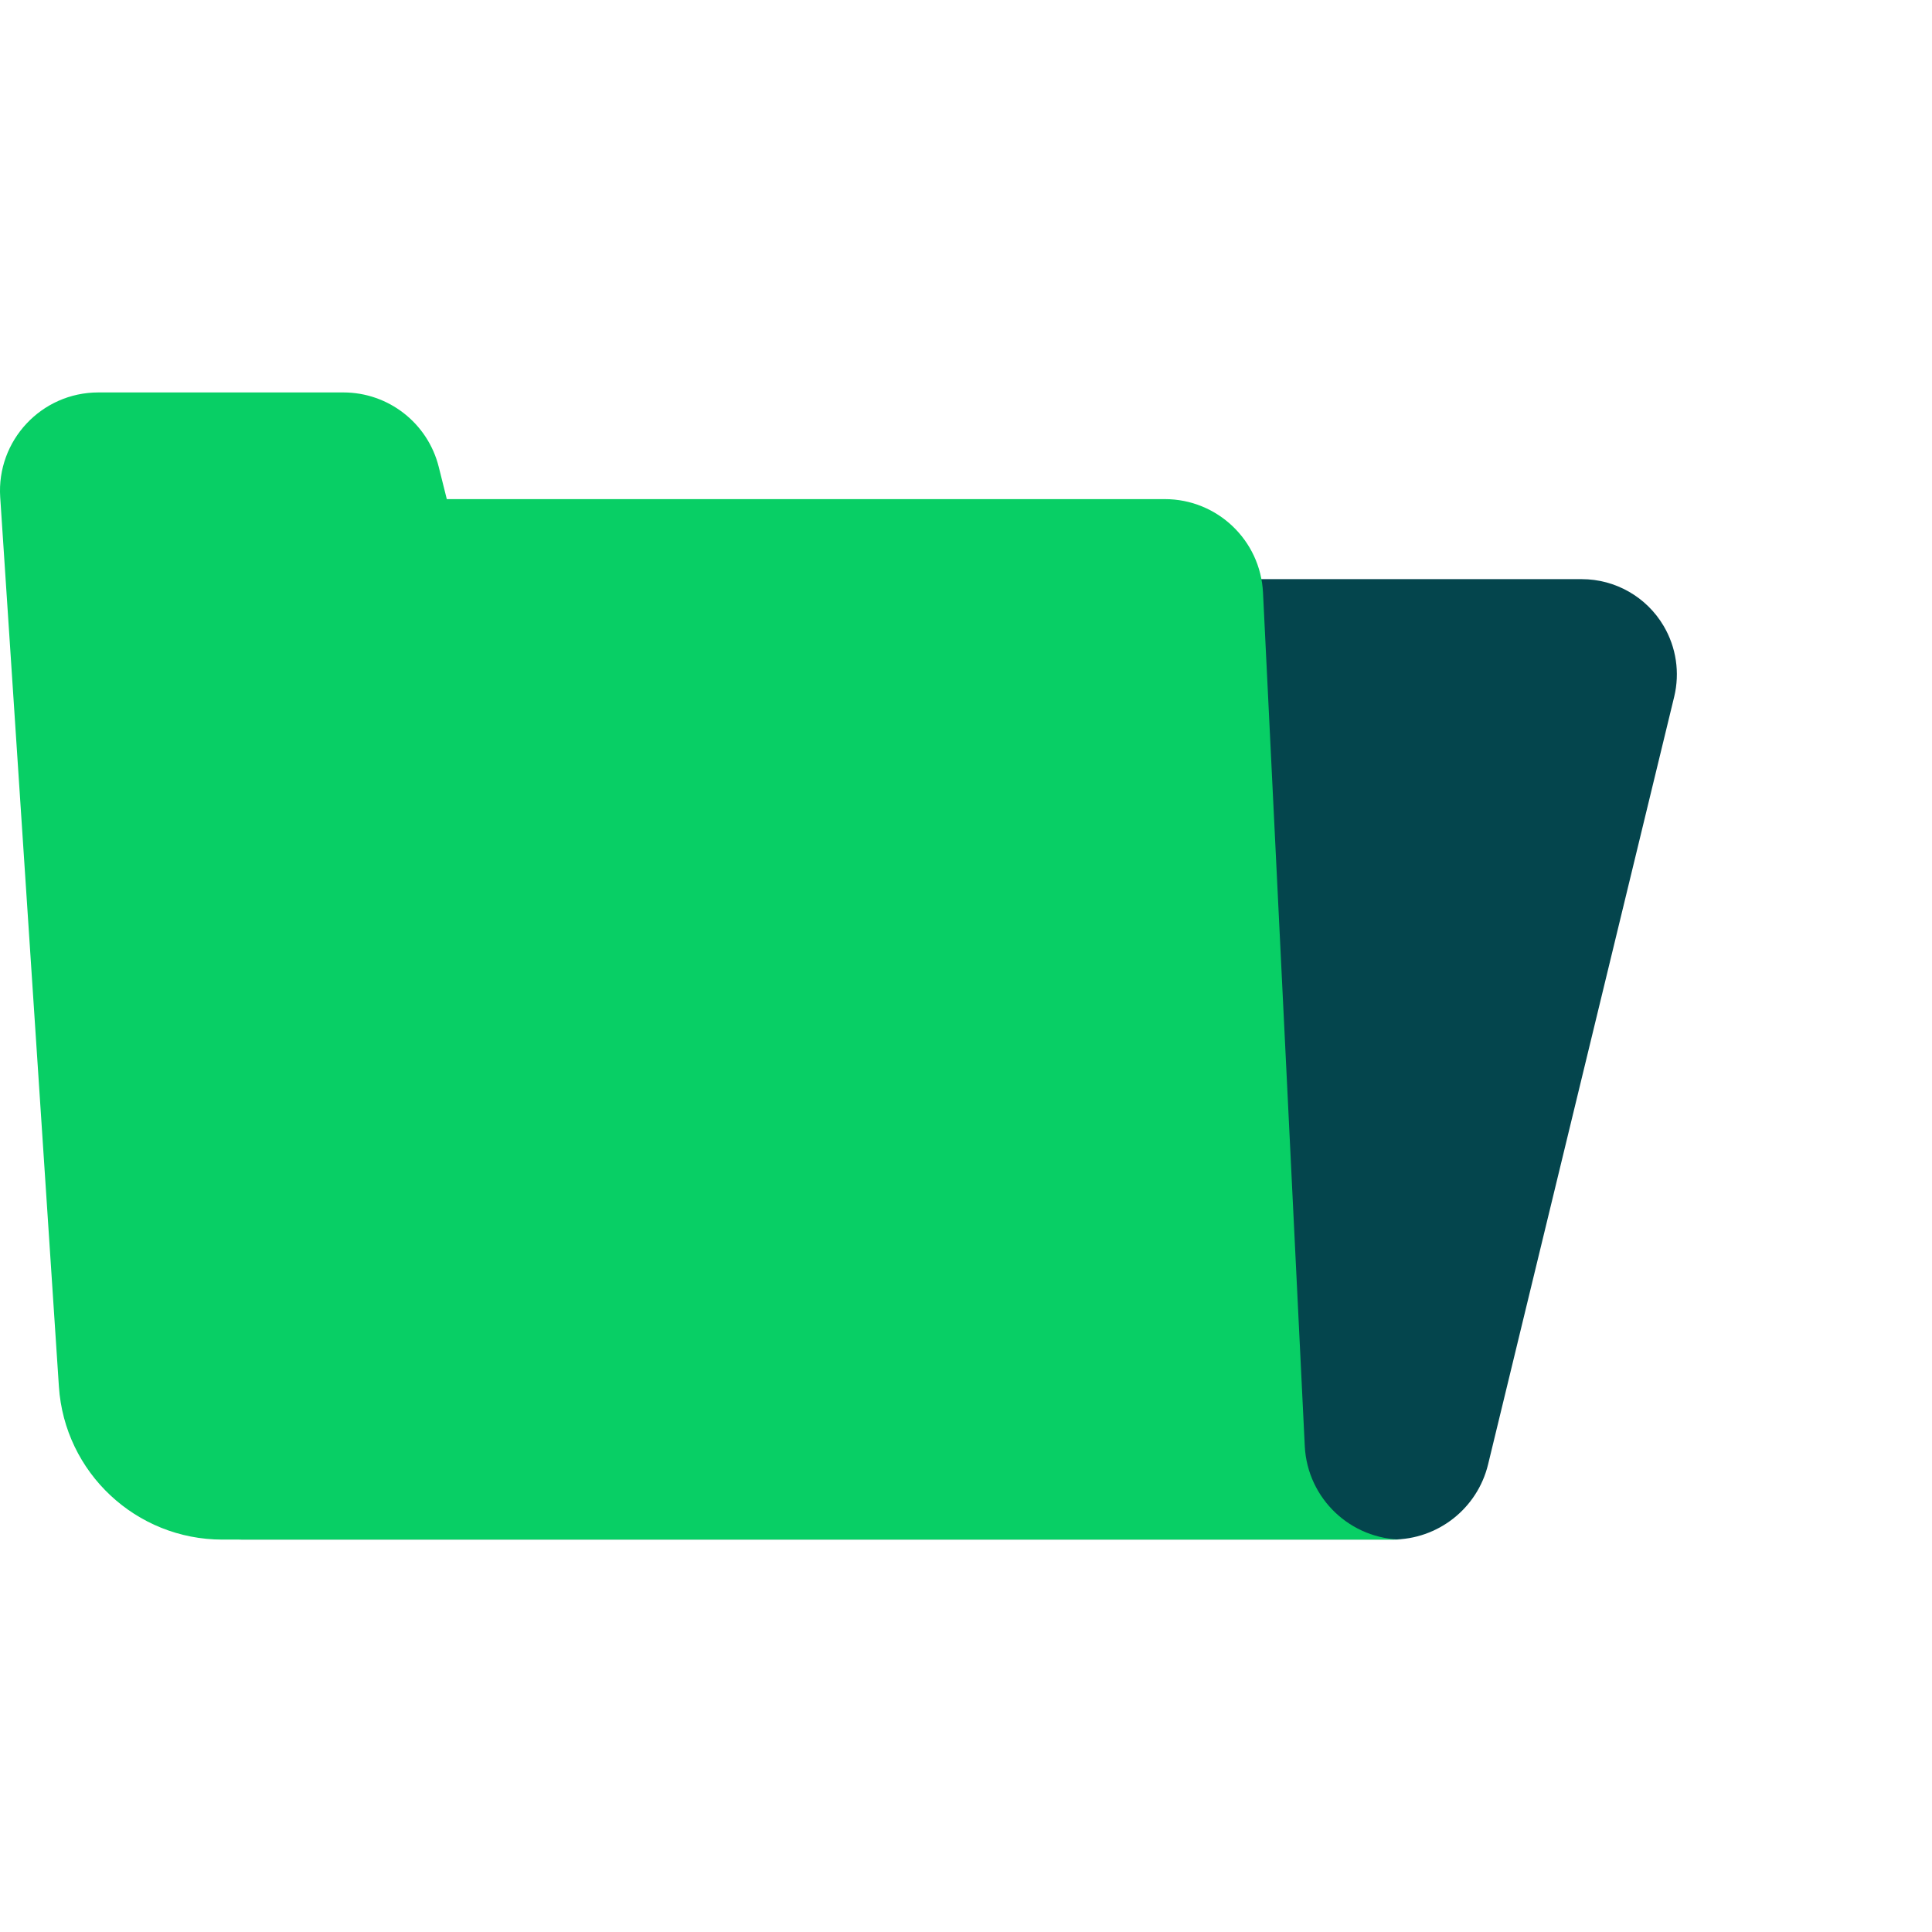
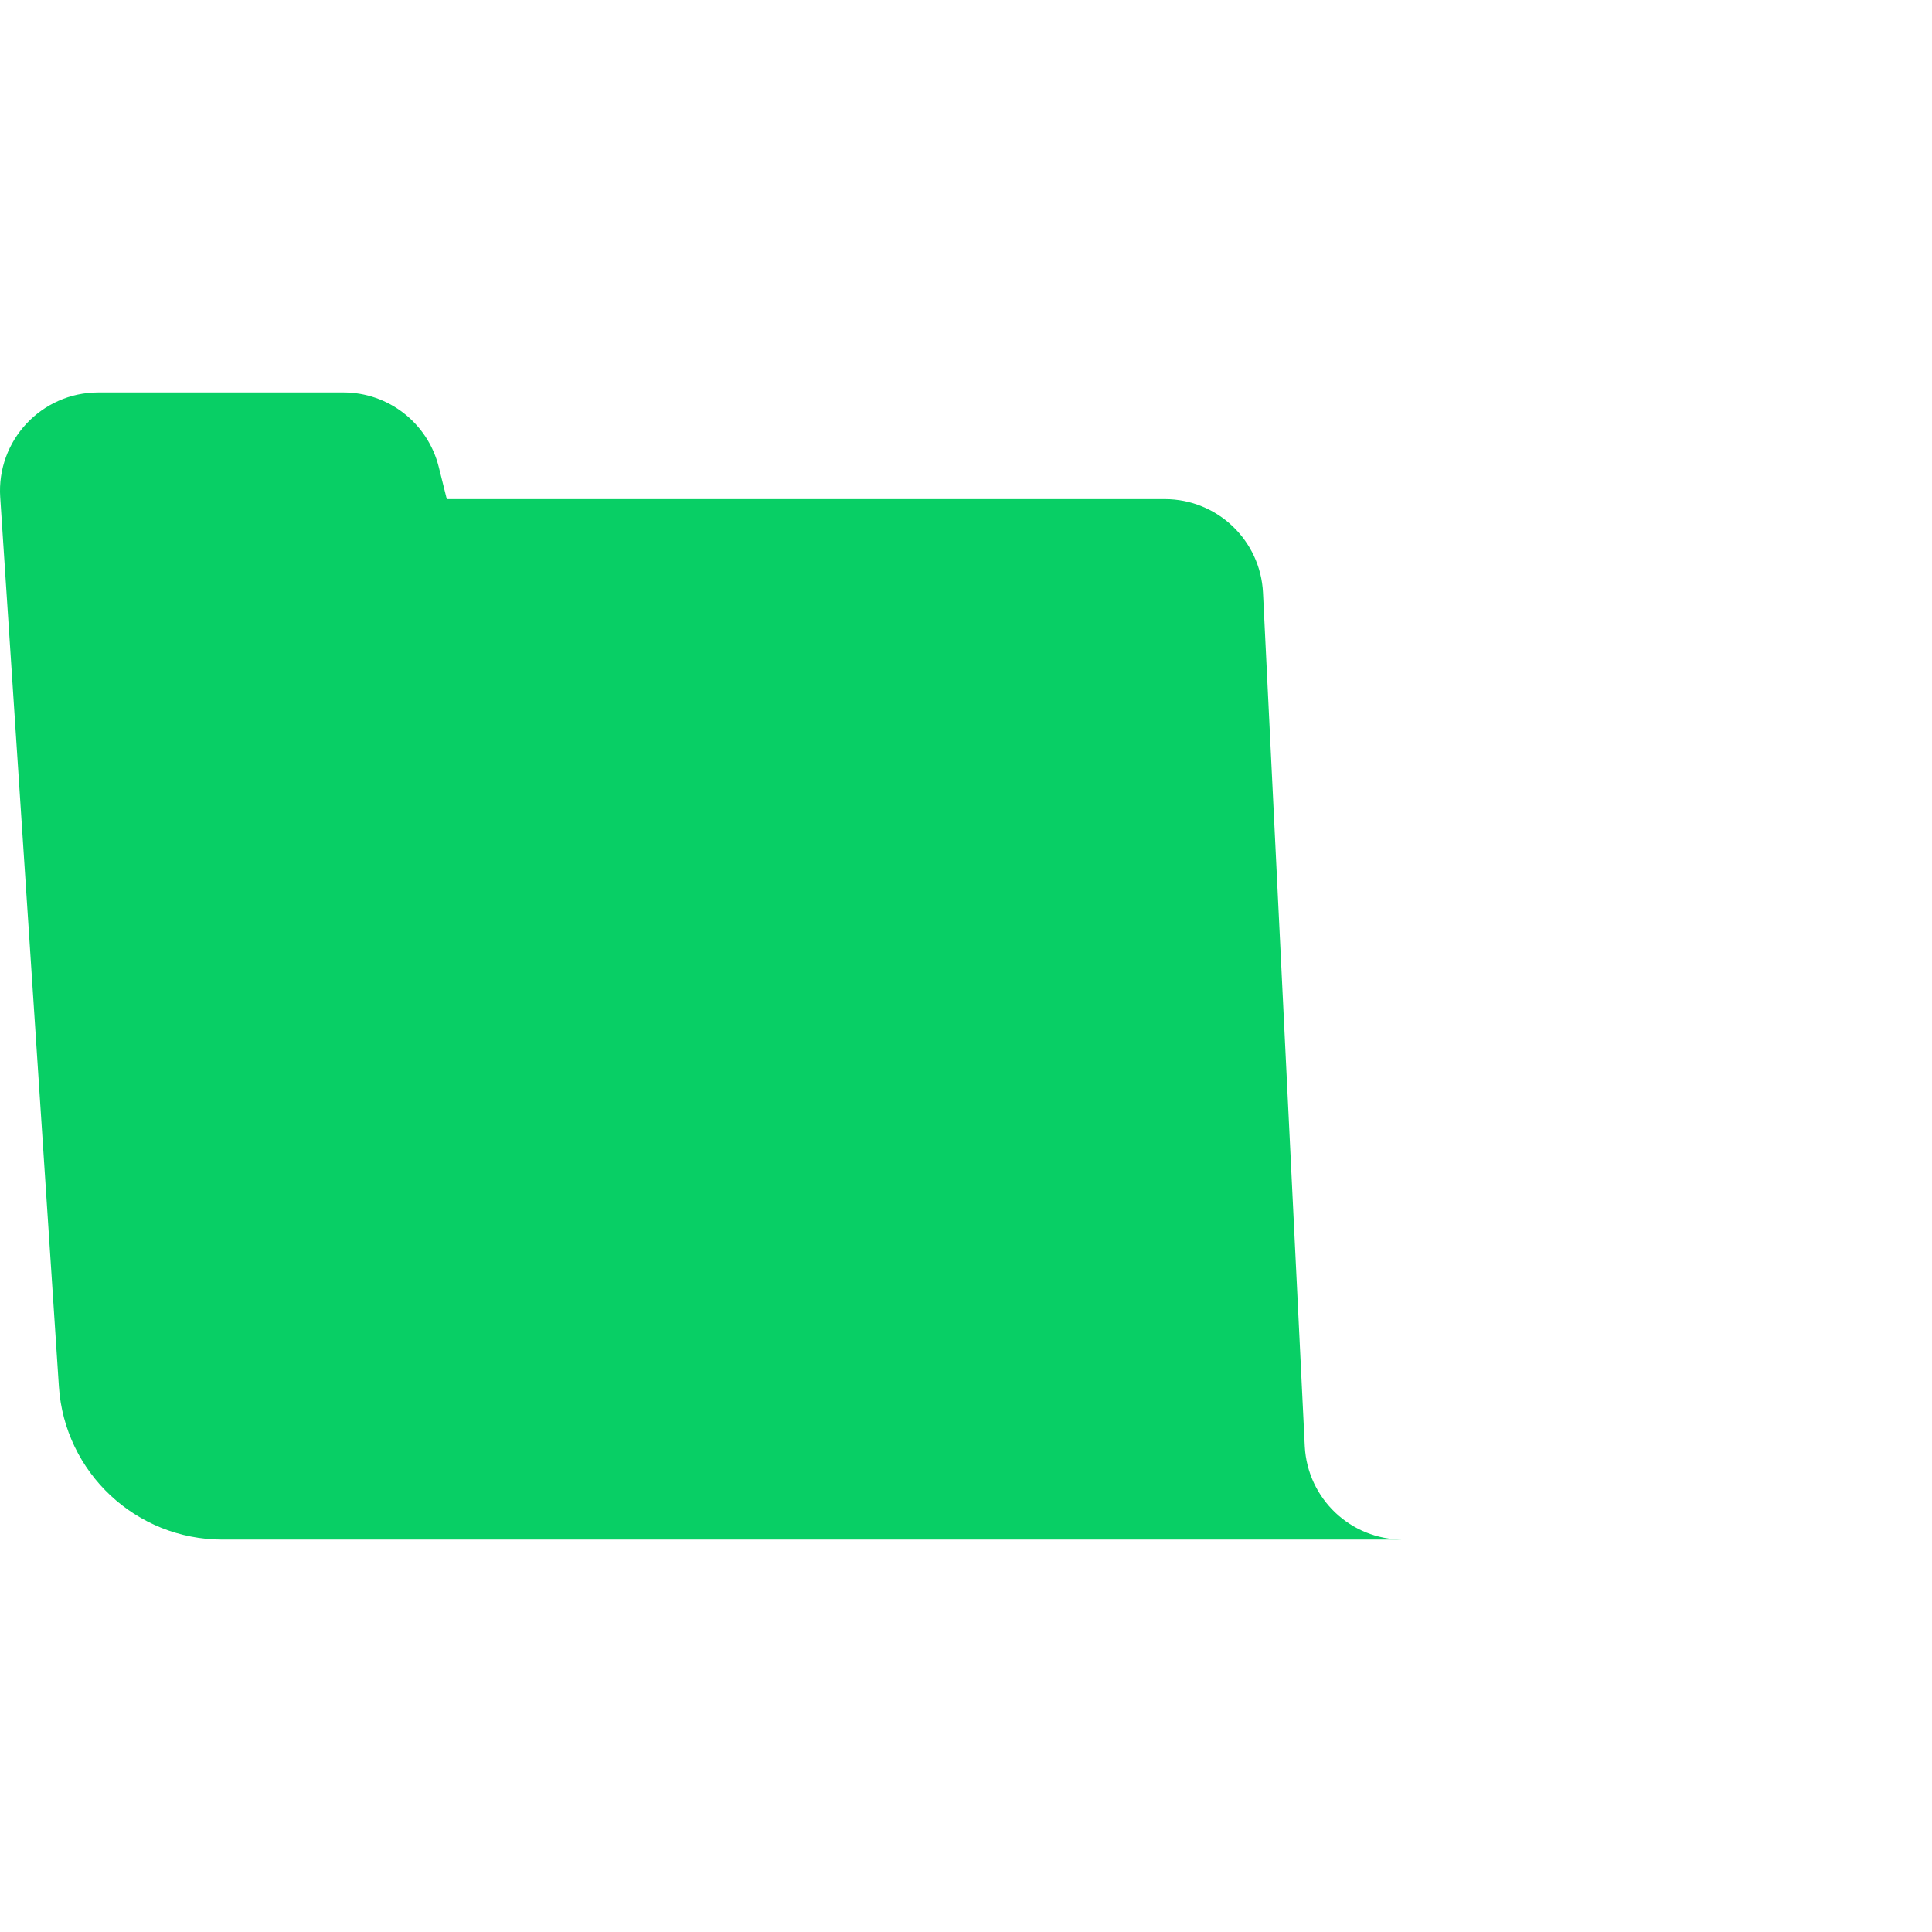
<svg xmlns="http://www.w3.org/2000/svg" width="64" height="64" viewBox="0 0 64 64" fill="none">
-   <path d="M5.388 48.347L12.458 19.185H52.396C53.511 19.185 54.544 19.775 55.11 20.735C55.527 21.441 55.653 22.283 55.46 23.08L49.295 48.509C48.941 49.971 47.633 50.999 46.129 50.999H8.04C6.575 50.999 5.388 49.812 5.388 48.347Z" fill="#04454D" />
  <path d="M38.586 16.534H14.801L14.534 15.467C14.171 14.016 12.868 13 11.375 13H3.258C1.374 13 -0.117 14.593 0.007 16.472L1.951 45.93C2.138 48.783 4.509 51.001 7.367 51.001H46.644H46.476C44.744 51.001 43.315 49.646 43.223 47.916L41.839 19.634C41.755 17.897 40.323 16.534 38.586 16.534Z" fill="#08CF65" />
</svg>